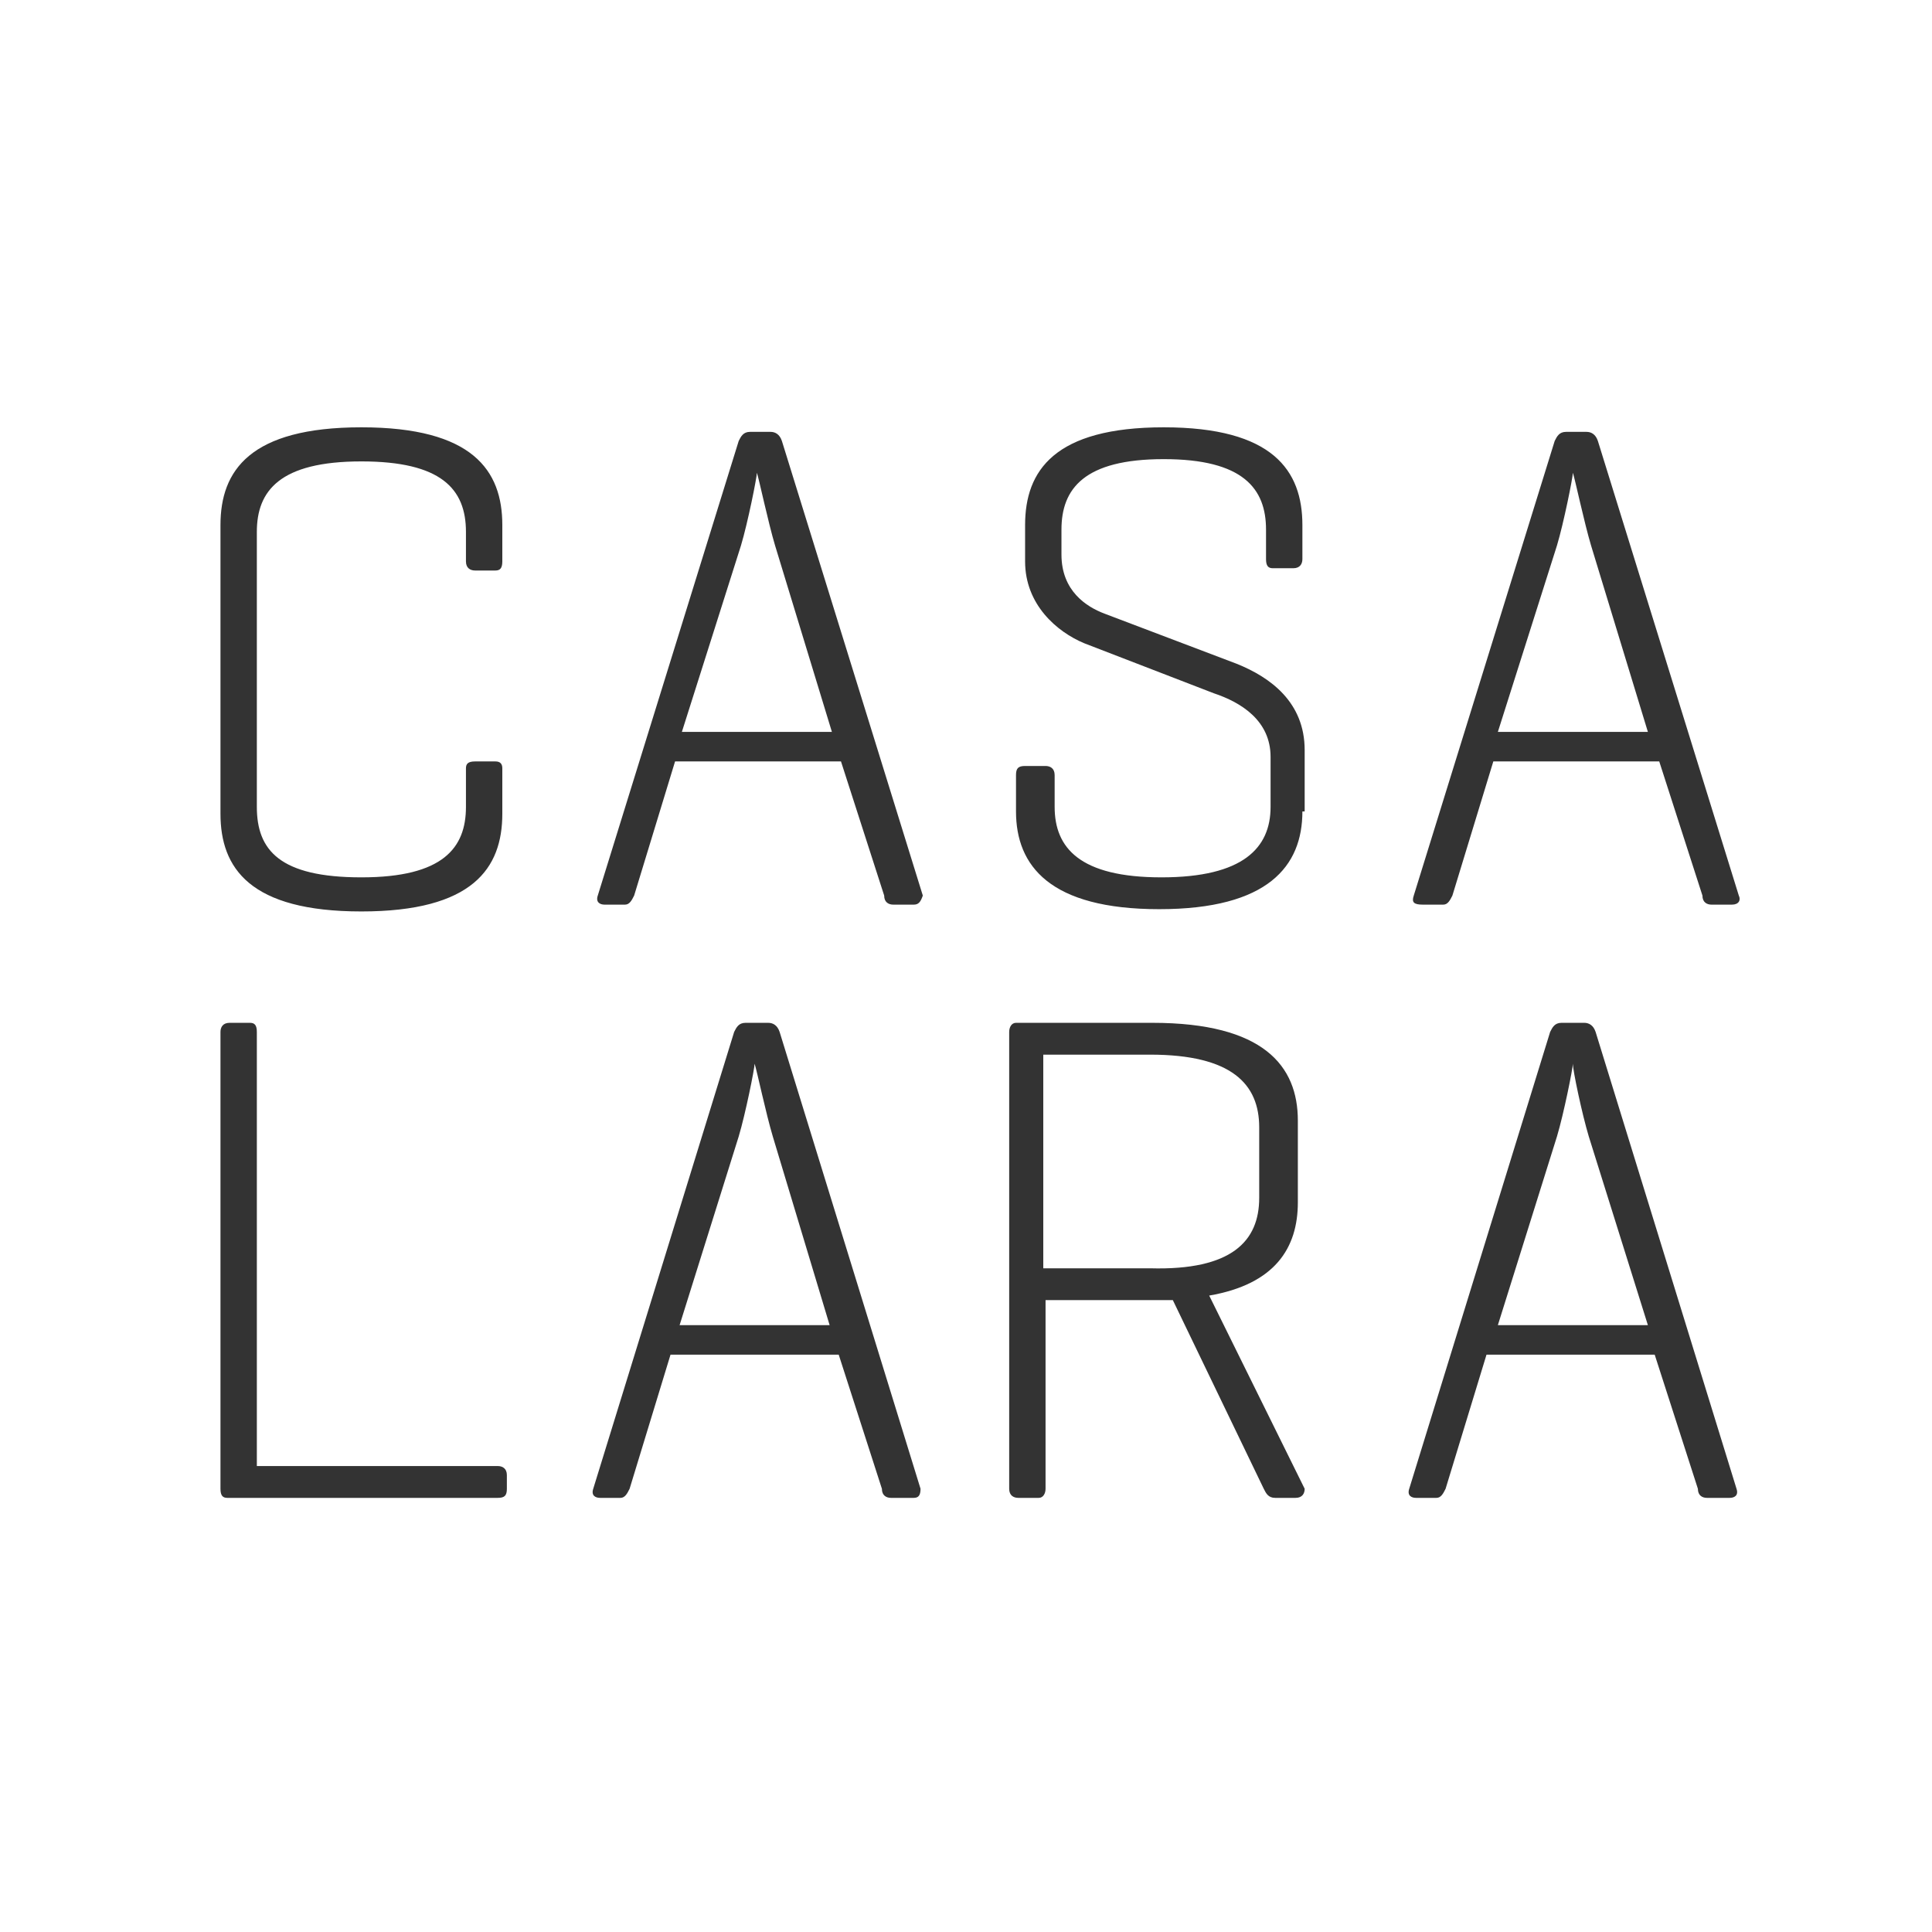
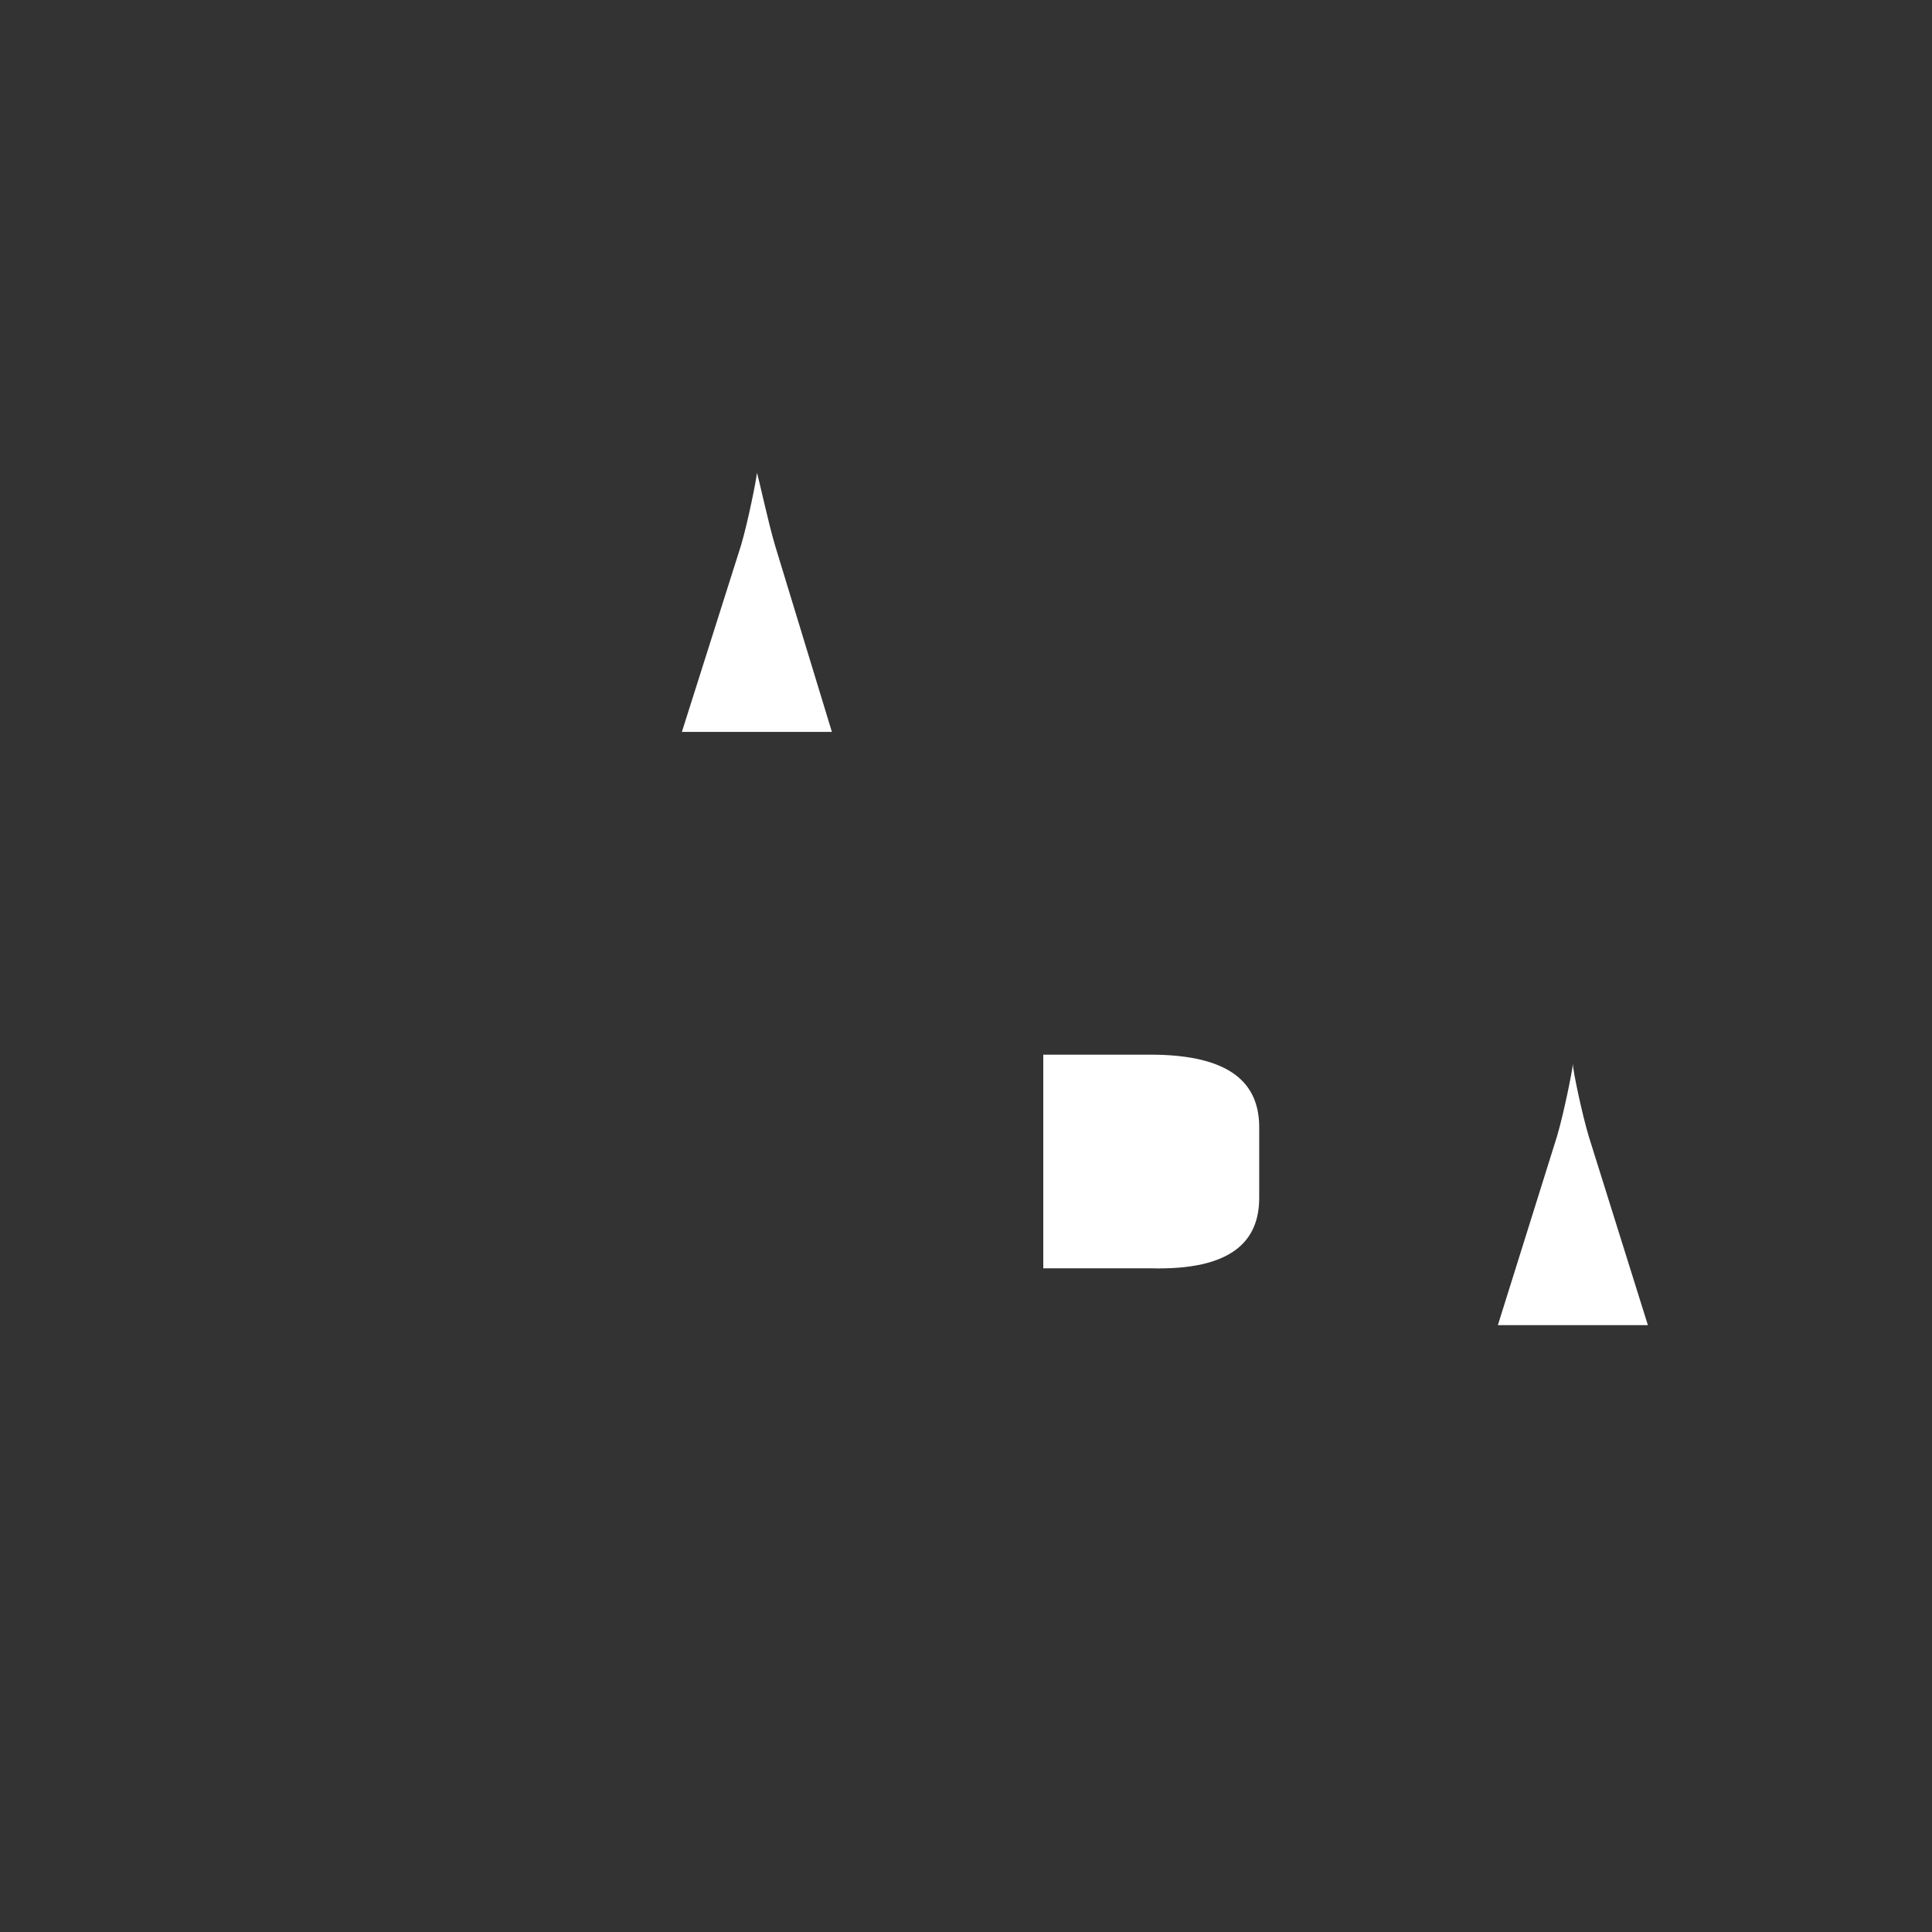
<svg xmlns="http://www.w3.org/2000/svg" version="1.1" id="katman_1" x="0px" y="0px" viewBox="0 0 85 85" style="enable-background:new 0 0 85 85;" xml:space="preserve">
  <rect x="0" y="0" width="85" height="85" fill="#333333" stroke="none" />
  <style type="text/css">
	.st0{fill:none;}
	.st1{fill:#6A625C;}
	.st2{fill:#FFFFFF;}
</style>
  <rect x="-3774" y="-1233" class="st0" width="4252" height="2551.2" />
-   <path class="st1" d="M-157.7,31.5c-6.1-22.7-29.4-36.1-52-30c-22.7,6.1-36.1,29.4-30,52c3,11.3,10.4,20.4,19.8,25.8  c9.4,5.4,20.9,7.3,32.2,4.2C-165.1,77.5-151.7,54.2-157.7,31.5 M-188.1,82.2c-7.2,1.9-12.1-2.2-17.9-6.9c-2.6-2.1-5.2-4.3-8.2-6  s-6.2-2.9-9.3-4.1c-7-2.6-13-4.8-15-12c-5.9-21.9,7.2-44.4,29-50.3c21.9-5.9,44.4,7.2,50.3,29C-153.3,53.8-166.3,76.3-188.1,82.2   M-195.5,34.7h1.2v13.1h-1.2V34.7z M-184.9,38.4h1.2v9.4h-1.2v-1.6c-0.3,0.5-0.8,1-1.4,1.3c-0.6,0.3-1.2,0.5-1.9,0.5  c-1.3,0-2.2-0.3-2.9-1c-0.6-0.7-1-1.7-1-3.1v-5.5h1.2v5.2c0,2.2,0.9,3.3,2.8,3.3c0.7,0,1.3-0.2,1.9-0.6c0.6-0.4,1-1,1.3-1.7  L-184.9,38.4L-184.9,38.4z M-173,42.5v5.3h-1.2v-5.2c0-2.2-1-3.3-3-3.3c-0.6,0-1.2,0.2-1.8,0.6s-1,0.9-1.3,1.5v6.4h-1.2v-9.4h1.2  v1.3c0.8-1,1.9-1.5,3.4-1.5C-174.3,38.3-173,39.7-173,42.5 M-167.3,38.3c-0.6,0-1.3,0.1-2,0.4c-0.7,0.2-1.2,0.6-1.6,1l0.6,0.9  c0.9-0.7,1.9-1.1,2.8-1.1c1.1,0,1.8,0.3,2.2,0.8c0.4,0.6,0.6,1.4,0.6,2.4c-0.6-0.2-1.4-0.3-2.4-0.3c-3,0-4.6,0.9-4.6,2.8  c0,0.8,0.3,1.5,0.9,2c0.6,0.5,1.4,0.8,2.4,0.8c1.6,0,2.8-0.6,3.5-1.7v1.5h1.2V42c0-1.2-0.3-2.1-1-2.8C-165,38.6-166,38.3-167.3,38.3   M-164.6,44.8c-0.2,0.5-0.6,1-1.2,1.4c-0.6,0.4-1.2,0.7-2,0.7c-0.7,0-1.3-0.2-1.8-0.5s-0.7-0.8-0.7-1.3c0-0.6,0.3-1.1,0.9-1.3  c0.6-0.3,1.5-0.4,2.6-0.4c0.8,0,1.6,0.1,2.2,0.3V44.8z M-226.8,44.4l1.9,1.1c-0.4,0.8-1,1.4-1.7,1.9c-0.7,0.4-1.6,0.6-2.5,0.6  c-1.5,0-2.7-0.4-3.7-1.3c-0.9-0.9-1.4-2-1.4-3.5c0-1.4,0.5-2.5,1.4-3.5c0.9-0.9,2.1-1.4,3.5-1.4c1.1,0,2,0.2,2.7,0.6  c0.7,0.4,1.3,1,1.6,1.7l-1.9,1.3c-0.6-0.8-1.3-1.2-2.2-1.2c-0.7,0-1.3,0.2-1.7,0.7c-0.4,0.4-0.7,1-0.7,1.8c0,0.7,0.2,1.2,0.7,1.7  s1.1,0.7,1.9,0.7C-227.9,45.6-227.3,45.2-226.8,44.4 M-219.9,38.4c-1.8,0-3.2,0.5-4.1,1.4l1.2,1.9c0.5-0.3,0.9-0.6,1.3-0.7  c0.4-0.1,0.8-0.2,1.3-0.2s0.9,0.1,1.1,0.3c0.3,0.2,0.4,0.5,0.4,1c-0.4-0.2-1-0.2-1.7-0.2c-1.2,0-2.2,0.3-3,0.8s-1.2,1.3-1.2,2.3  c0,0.9,0.3,1.7,0.9,2.2c0.6,0.6,1.4,0.8,2.5,0.8c0.5,0,1-0.1,1.5-0.3s0.8-0.4,1-0.7v0.8h2.6v-5.6c0-1.2-0.3-2.2-1-2.9  C-217.7,38.7-218.7,38.4-219.9,38.4 M-218.7,44.7c-0.2,0.3-0.4,0.5-0.8,0.8c-0.4,0.2-0.8,0.3-1.2,0.3s-0.7-0.1-0.9-0.2  c-0.2-0.1-0.3-0.3-0.3-0.6c0-0.6,0.6-0.9,1.8-0.9c0.5,0,1,0.1,1.4,0.2V44.7z M-207.3,43.5c0.4,0.4,0.5,1,0.5,1.6  c0,1-0.4,1.7-1.1,2.2c-0.7,0.5-1.7,0.7-2.8,0.7s-2-0.2-2.8-0.6s-1.3-1-1.7-1.6l2.1-1.4c0.3,0.3,0.6,0.6,1.1,0.9  c0.5,0.2,1,0.4,1.6,0.4s1-0.2,1-0.5c0-0.2-0.2-0.3-0.5-0.4c-0.4-0.1-0.8-0.3-1.3-0.4c-0.5-0.1-1-0.3-1.5-0.5s-1-0.5-1.3-1  c-0.4-0.4-0.5-0.9-0.5-1.5c0-0.9,0.4-1.6,1.1-2.1c0.7-0.5,1.7-0.8,2.9-0.8c0.8,0,1.6,0.2,2.3,0.5s1.2,0.7,1.5,1.2l-1.8,1.7  c-0.6-0.6-1.5-1-2.6-1c-0.5,0-0.8,0.1-0.8,0.4c0,0.1,0.2,0.3,0.5,0.4c0.4,0.1,0.8,0.2,1.3,0.4c0.5,0.1,1,0.3,1.5,0.5  C-208.1,42.7-207.6,43-207.3,43.5 M-201.5,38.4c-1.8,0-3.2,0.5-4.1,1.4l1.2,1.9c0.5-0.3,0.9-0.6,1.3-0.7c0.4-0.1,0.8-0.2,1.3-0.2  s0.9,0.1,1.1,0.3c0.3,0.2,0.4,0.5,0.4,1c-0.4-0.2-1-0.2-1.7-0.2c-1.2,0-2.2,0.3-3,0.8s-1.2,1.3-1.2,2.3c0,0.9,0.3,1.7,0.9,2.2  c0.6,0.6,1.4,0.8,2.5,0.8c0.5,0,1-0.1,1.5-0.3s0.8-0.4,1-0.7v0.8h2.6v-5.6c0-1.2-0.3-2.2-1-2.9C-199.4,38.7-200.3,38.4-201.5,38.4   M-200.3,44.7c-0.2,0.3-0.4,0.5-0.8,0.8c-0.4,0.2-0.8,0.3-1.2,0.3s-0.7-0.1-0.9-0.2c-0.2-0.1-0.3-0.3-0.3-0.6c0-0.6,0.6-0.9,1.8-0.9  c0.5,0,1,0.1,1.4,0.2V44.7z" />
  <g>
    <path class="st2" d="M55.4,52.7v-3.1c0-1.9-1.2-3.2-4.8-3.2h-4.7v9.4h4.7C54.2,55.9,55.4,54.6,55.4,52.7z" />
    <path class="st2" d="M33.3,20.8c0,0.2-0.4,2.2-0.7,3.2L30,32.2h6.6L34.1,24C33.8,23,33.4,21.1,33.3,20.8z" />
-     <path class="st2" d="M33.2,46.8c0,0.2-0.4,2.2-0.7,3.2l-2.6,8.3h6.6L34,50C33.7,49,33.3,47.1,33.2,46.8z" />
-     <path class="st2" d="M0,0v85h85V0H0z M62.2,39.4l6.2-20c0.1-0.2,0.2-0.4,0.5-0.4h0.9c0.2,0,0.4,0.1,0.5,0.4l6.2,20   c0.1,0.2,0,0.4-0.3,0.4h-0.9c-0.2,0-0.4-0.1-0.4-0.4l-1.9-5.9h-7.3l-1.8,5.9c-0.1,0.2-0.2,0.4-0.4,0.4h-0.9   C62.2,39.8,62.1,39.7,62.2,39.4z M9.7,23.1c0-2.4,1.3-4.3,6.2-4.3c4.9,0,6.2,1.9,6.2,4.3v1.6c0,0.3-0.1,0.4-0.3,0.4h-0.9   c-0.2,0-0.4-0.1-0.4-0.4v-1.3c0-1.9-1.1-3.1-4.6-3.1c-3.6,0-4.6,1.3-4.6,3.1v12.1c0,1.9,1,3.1,4.6,3.1c3.6,0,4.6-1.3,4.6-3.1v-1.7   c0-0.2,0.1-0.3,0.4-0.3h0.9c0.2,0,0.3,0.1,0.3,0.3v2c0,2.4-1.3,4.3-6.2,4.3c-4.9,0-6.2-1.9-6.2-4.3V23.1z M22.3,65.5   c0,0.3-0.1,0.4-0.4,0.4H10c-0.2,0-0.3-0.1-0.3-0.4V45.4c0-0.2,0.1-0.4,0.4-0.4H11c0.2,0,0.3,0.1,0.3,0.4v19.1h10.6   c0.2,0,0.4,0.1,0.4,0.4V65.5z M40.2,65.9h-1c-0.2,0-0.4-0.1-0.4-0.4l-1.9-5.9h-7.4l-1.8,5.9c-0.1,0.2-0.2,0.4-0.4,0.4h-0.9   c-0.2,0-0.4-0.1-0.3-0.4l6.2-20.1c0.1-0.2,0.2-0.4,0.5-0.4h1c0.2,0,0.4,0.1,0.5,0.4l6.2,20.1C40.5,65.8,40.4,65.9,40.2,65.9z    M40.2,39.8h-0.9c-0.2,0-0.4-0.1-0.4-0.4L37,33.5h-7.3l-1.8,5.9c-0.1,0.2-0.2,0.4-0.4,0.4h-0.9c-0.2,0-0.4-0.1-0.3-0.4l6.2-20   c0.1-0.2,0.2-0.4,0.5-0.4h0.9c0.2,0,0.4,0.1,0.5,0.4l6.2,20C40.5,39.7,40.4,39.8,40.2,39.8z M57,65.9h-0.9c-0.3,0-0.4-0.2-0.5-0.4   l-4-8.3c-0.3,0-0.6,0-0.9,0h-4.7v8.3c0,0.2-0.1,0.4-0.3,0.4h-0.9c-0.2,0-0.4-0.1-0.4-0.4V45.4c0-0.2,0.1-0.4,0.3-0.4h6   c4.9,0,6.4,1.9,6.4,4.3v3.6c0,2-1,3.6-3.9,4.1l4.2,8.5C57.4,65.7,57.3,65.9,57,65.9z M57.3,35.7c0,2.4-1.5,4.3-6.3,4.3   c-4.8,0-6.3-1.9-6.3-4.3v-1.6c0-0.3,0.1-0.4,0.4-0.4H46c0.2,0,0.4,0.1,0.4,0.4v1.4c0,1.8,1.1,3.1,4.7,3.1c3.6,0,4.8-1.3,4.8-3.1   v-2.2c0-1.6-1.3-2.4-2.5-2.8l-5.7-2.2c-1.2-0.5-2.6-1.7-2.6-3.6v-1.6c0-2.4,1.3-4.3,6.1-4.3c4.8,0,6.1,1.9,6.1,4.3v1.5   c0,0.2-0.1,0.4-0.4,0.4h-0.9c-0.2,0-0.3-0.1-0.3-0.4v-1.3c0-1.8-1-3.1-4.5-3.1s-4.5,1.3-4.5,3.1v1.1c0,1.6,1.1,2.3,1.9,2.6l5.8,2.2   c1.5,0.6,3,1.7,3,3.8V35.7z M76.1,65.9h-1c-0.2,0-0.4-0.1-0.4-0.4l-1.9-5.9h-7.4l-1.8,5.9c-0.1,0.2-0.2,0.4-0.4,0.4h-0.9   c-0.2,0-0.4-0.1-0.3-0.4l6.2-20.1c0.1-0.2,0.2-0.4,0.5-0.4h1c0.2,0,0.4,0.1,0.5,0.4l6.2,20.1C76.5,65.8,76.3,65.9,76.1,65.9z" />
-     <path class="st2" d="M70,24c-0.3-1-0.7-2.9-0.8-3.2c0,0.2-0.4,2.2-0.7,3.2l-2.6,8.2h6.6L70,24z" />
    <path class="st2" d="M69.2,46.8c0,0.2-0.4,2.2-0.7,3.2l-2.6,8.3h6.6L69.9,50C69.6,49,69.2,47.1,69.2,46.8z" />
  </g>
</svg>